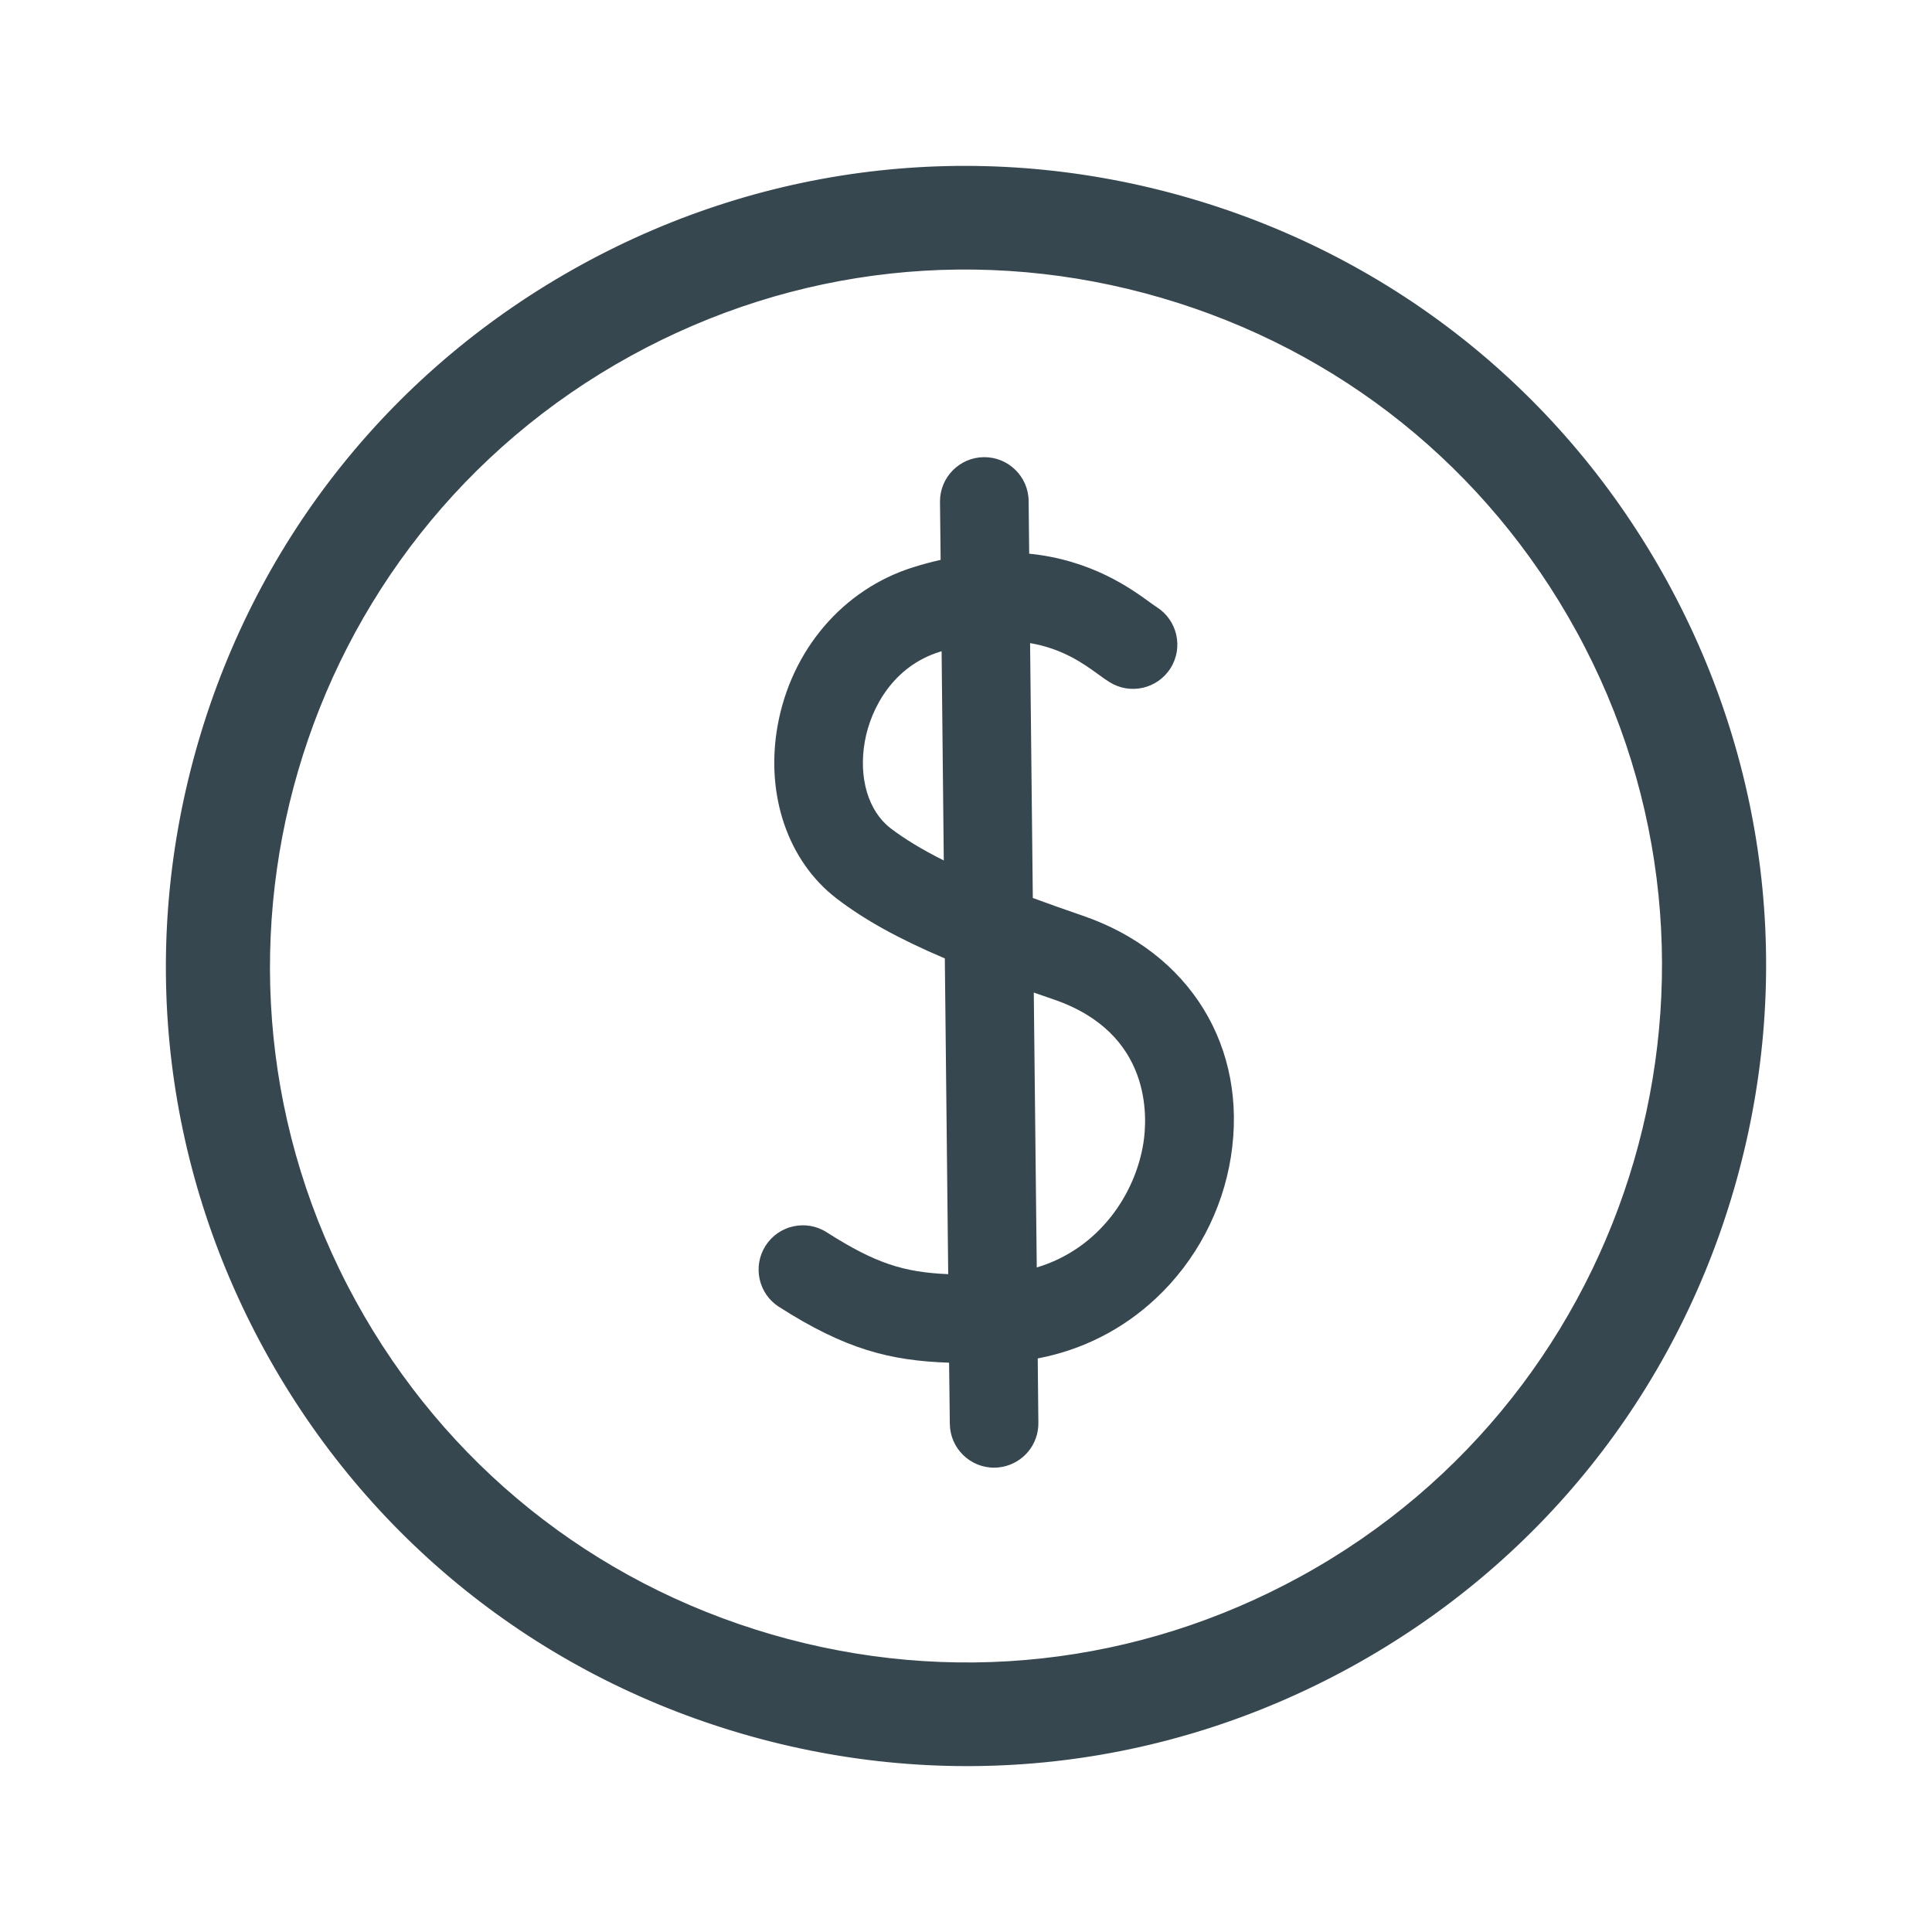
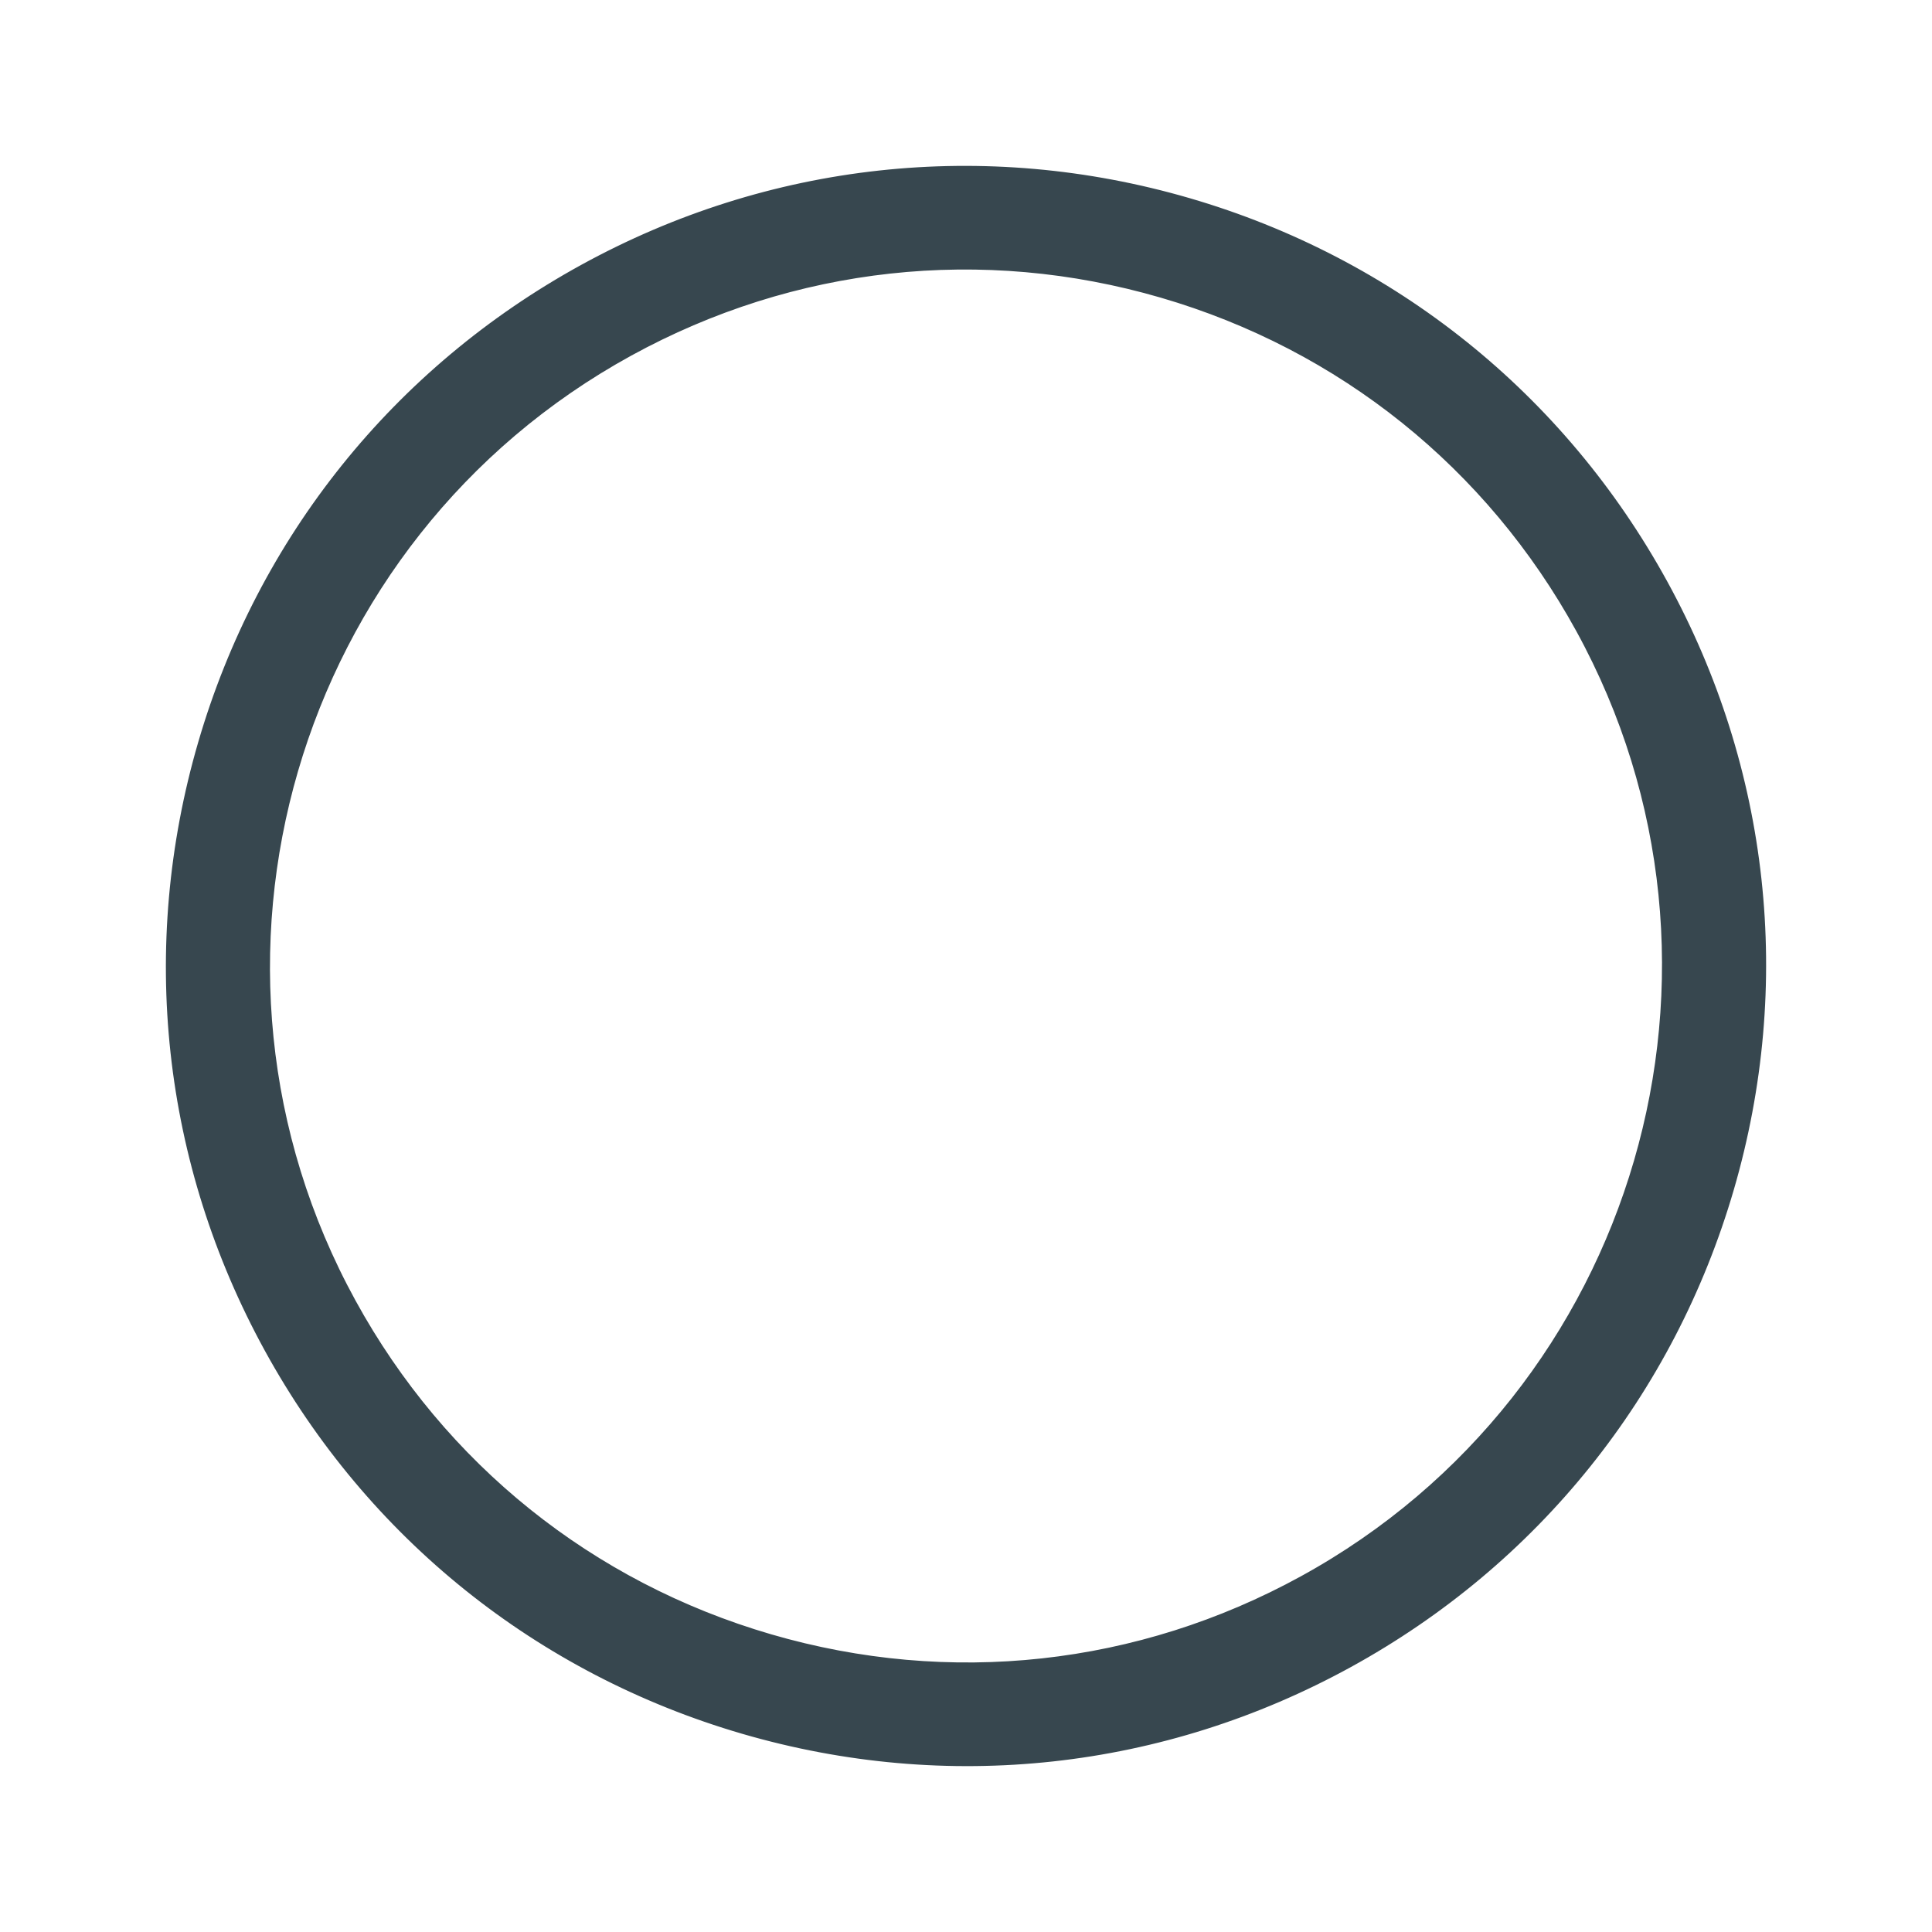
<svg xmlns="http://www.w3.org/2000/svg" width="24" height="24" viewBox="0 0 24 24" fill="none">
  <path d="M19.694 7.779L19.694 7.779C22.021 12.021 20.463 17.367 16.221 19.694C14.166 20.822 11.795 21.081 9.544 20.425C7.293 19.769 5.434 18.277 4.306 16.221L4.306 16.221C3.142 14.1 2.95 11.703 3.579 9.545C4.208 7.387 5.658 5.47 7.779 4.306L7.779 4.306C9.834 3.178 12.205 2.919 14.456 3.575C16.707 4.231 18.566 5.723 19.694 7.779ZM7.283 3.402C4.987 4.662 3.318 6.741 2.585 9.256C1.852 11.77 2.142 14.421 3.402 16.717C4.662 19.013 6.741 20.682 9.256 21.415C11.771 22.148 14.421 21.858 16.717 20.598C19.013 19.338 20.682 17.259 21.415 14.744C22.148 12.229 21.858 9.579 20.598 7.283C19.338 4.987 17.259 3.318 14.744 2.585C12.229 1.852 9.579 2.142 7.283 3.402Z" fill="#37474F" stroke="#37474F" stroke-width="0.256" />
-   <path d="M11.79 16.928L11.799 17.687C11.802 17.991 12.051 18.235 12.355 18.232C12.387 18.232 12.419 18.228 12.451 18.222C12.708 18.174 12.902 17.947 12.899 17.676L12.891 16.875C13.446 16.769 13.948 16.515 14.362 16.126C14.856 15.663 15.186 15.039 15.291 14.369C15.505 13.006 14.78 11.829 13.444 11.373C13.223 11.297 13.019 11.225 12.83 11.155L12.796 7.989C13.203 8.058 13.464 8.247 13.639 8.374C13.688 8.41 13.735 8.444 13.782 8.473C14.04 8.635 14.379 8.557 14.541 8.3C14.703 8.043 14.625 7.703 14.368 7.541C14.352 7.531 14.318 7.507 14.285 7.483C14.05 7.312 13.559 6.956 12.785 6.878L12.778 6.223C12.775 5.92 12.526 5.676 12.222 5.679C11.918 5.682 11.674 5.931 11.677 6.235L11.685 6.955C11.574 6.98 11.46 7.01 11.343 7.047C10.472 7.32 9.827 8.075 9.659 9.019C9.507 9.876 9.788 10.698 10.393 11.162C10.731 11.421 11.152 11.657 11.737 11.906L11.779 15.828C11.229 15.805 10.876 15.695 10.27 15.308C10.014 15.144 9.674 15.219 9.51 15.475C9.347 15.731 9.421 16.072 9.678 16.235C10.502 16.762 11.055 16.903 11.79 16.928ZM14.204 14.198C14.104 14.832 13.655 15.512 12.879 15.745L12.842 12.33C12.922 12.358 13.004 12.386 13.088 12.415C14.317 12.835 14.253 13.886 14.204 14.198ZM11.063 10.289C10.786 10.075 10.663 9.663 10.743 9.211C10.818 8.79 11.101 8.276 11.671 8.098C11.68 8.095 11.688 8.093 11.697 8.09L11.724 10.689C11.454 10.554 11.238 10.422 11.063 10.289Z" fill="#37474F" />
</svg>